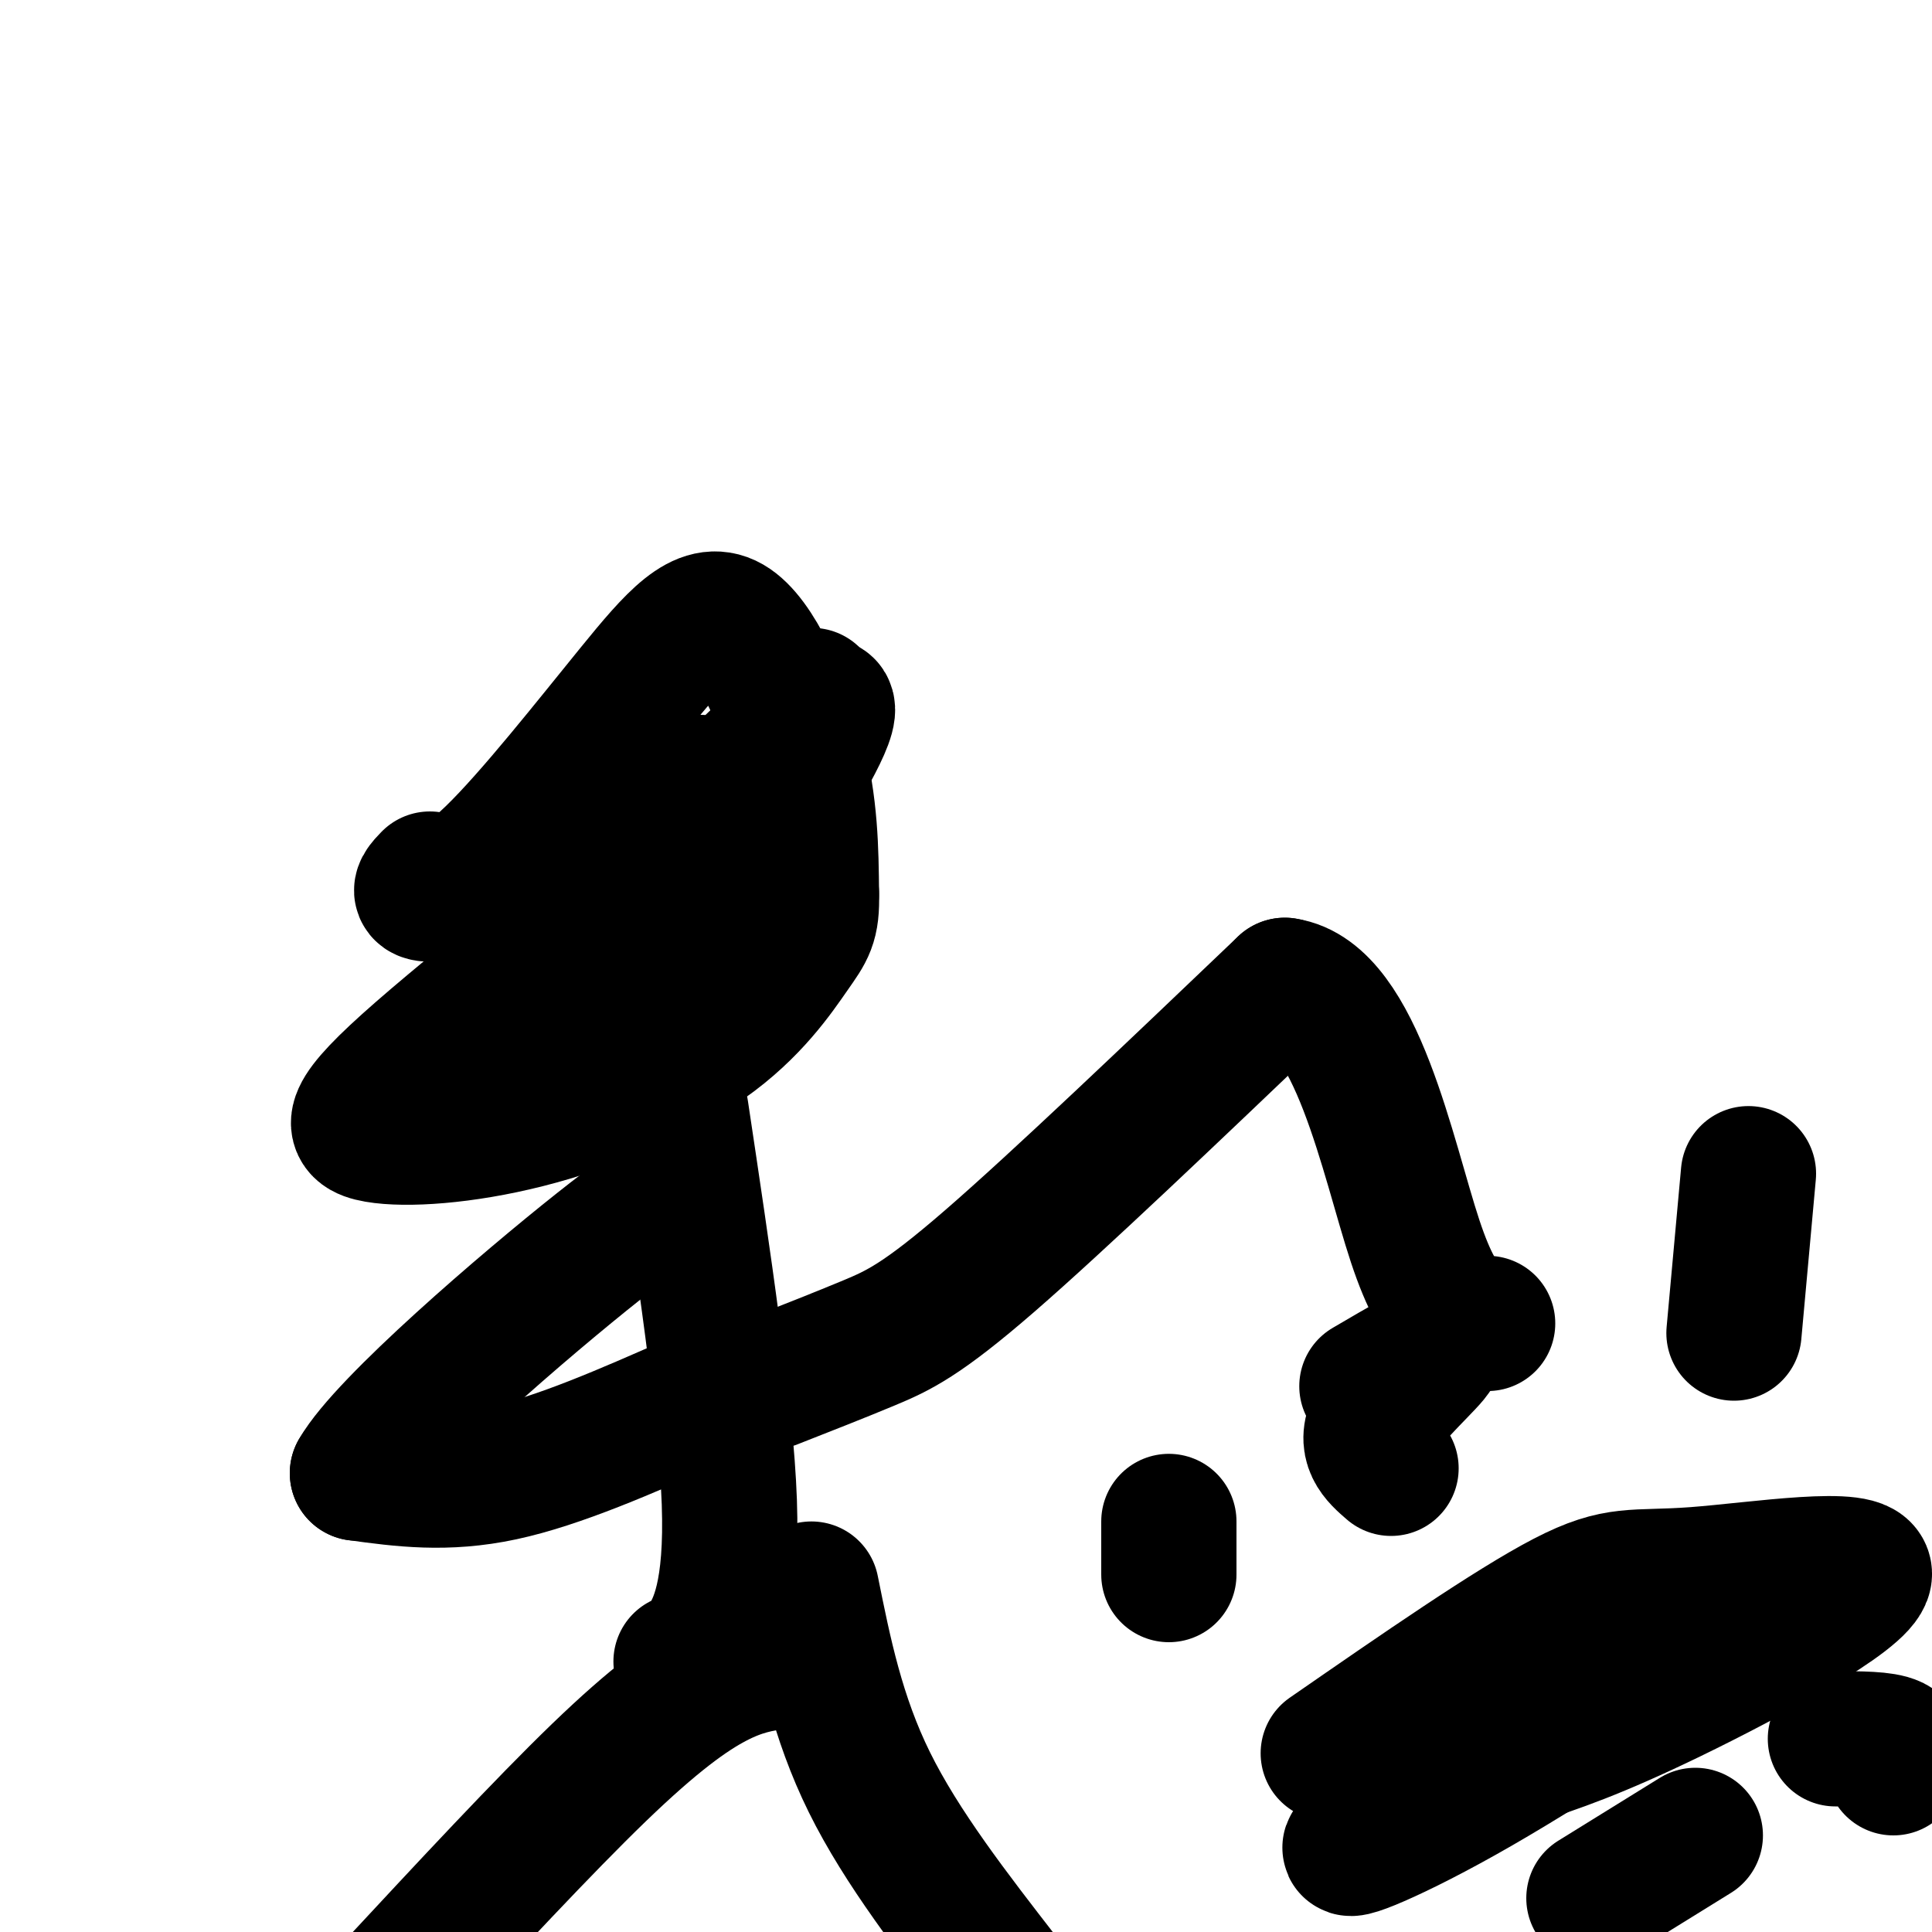
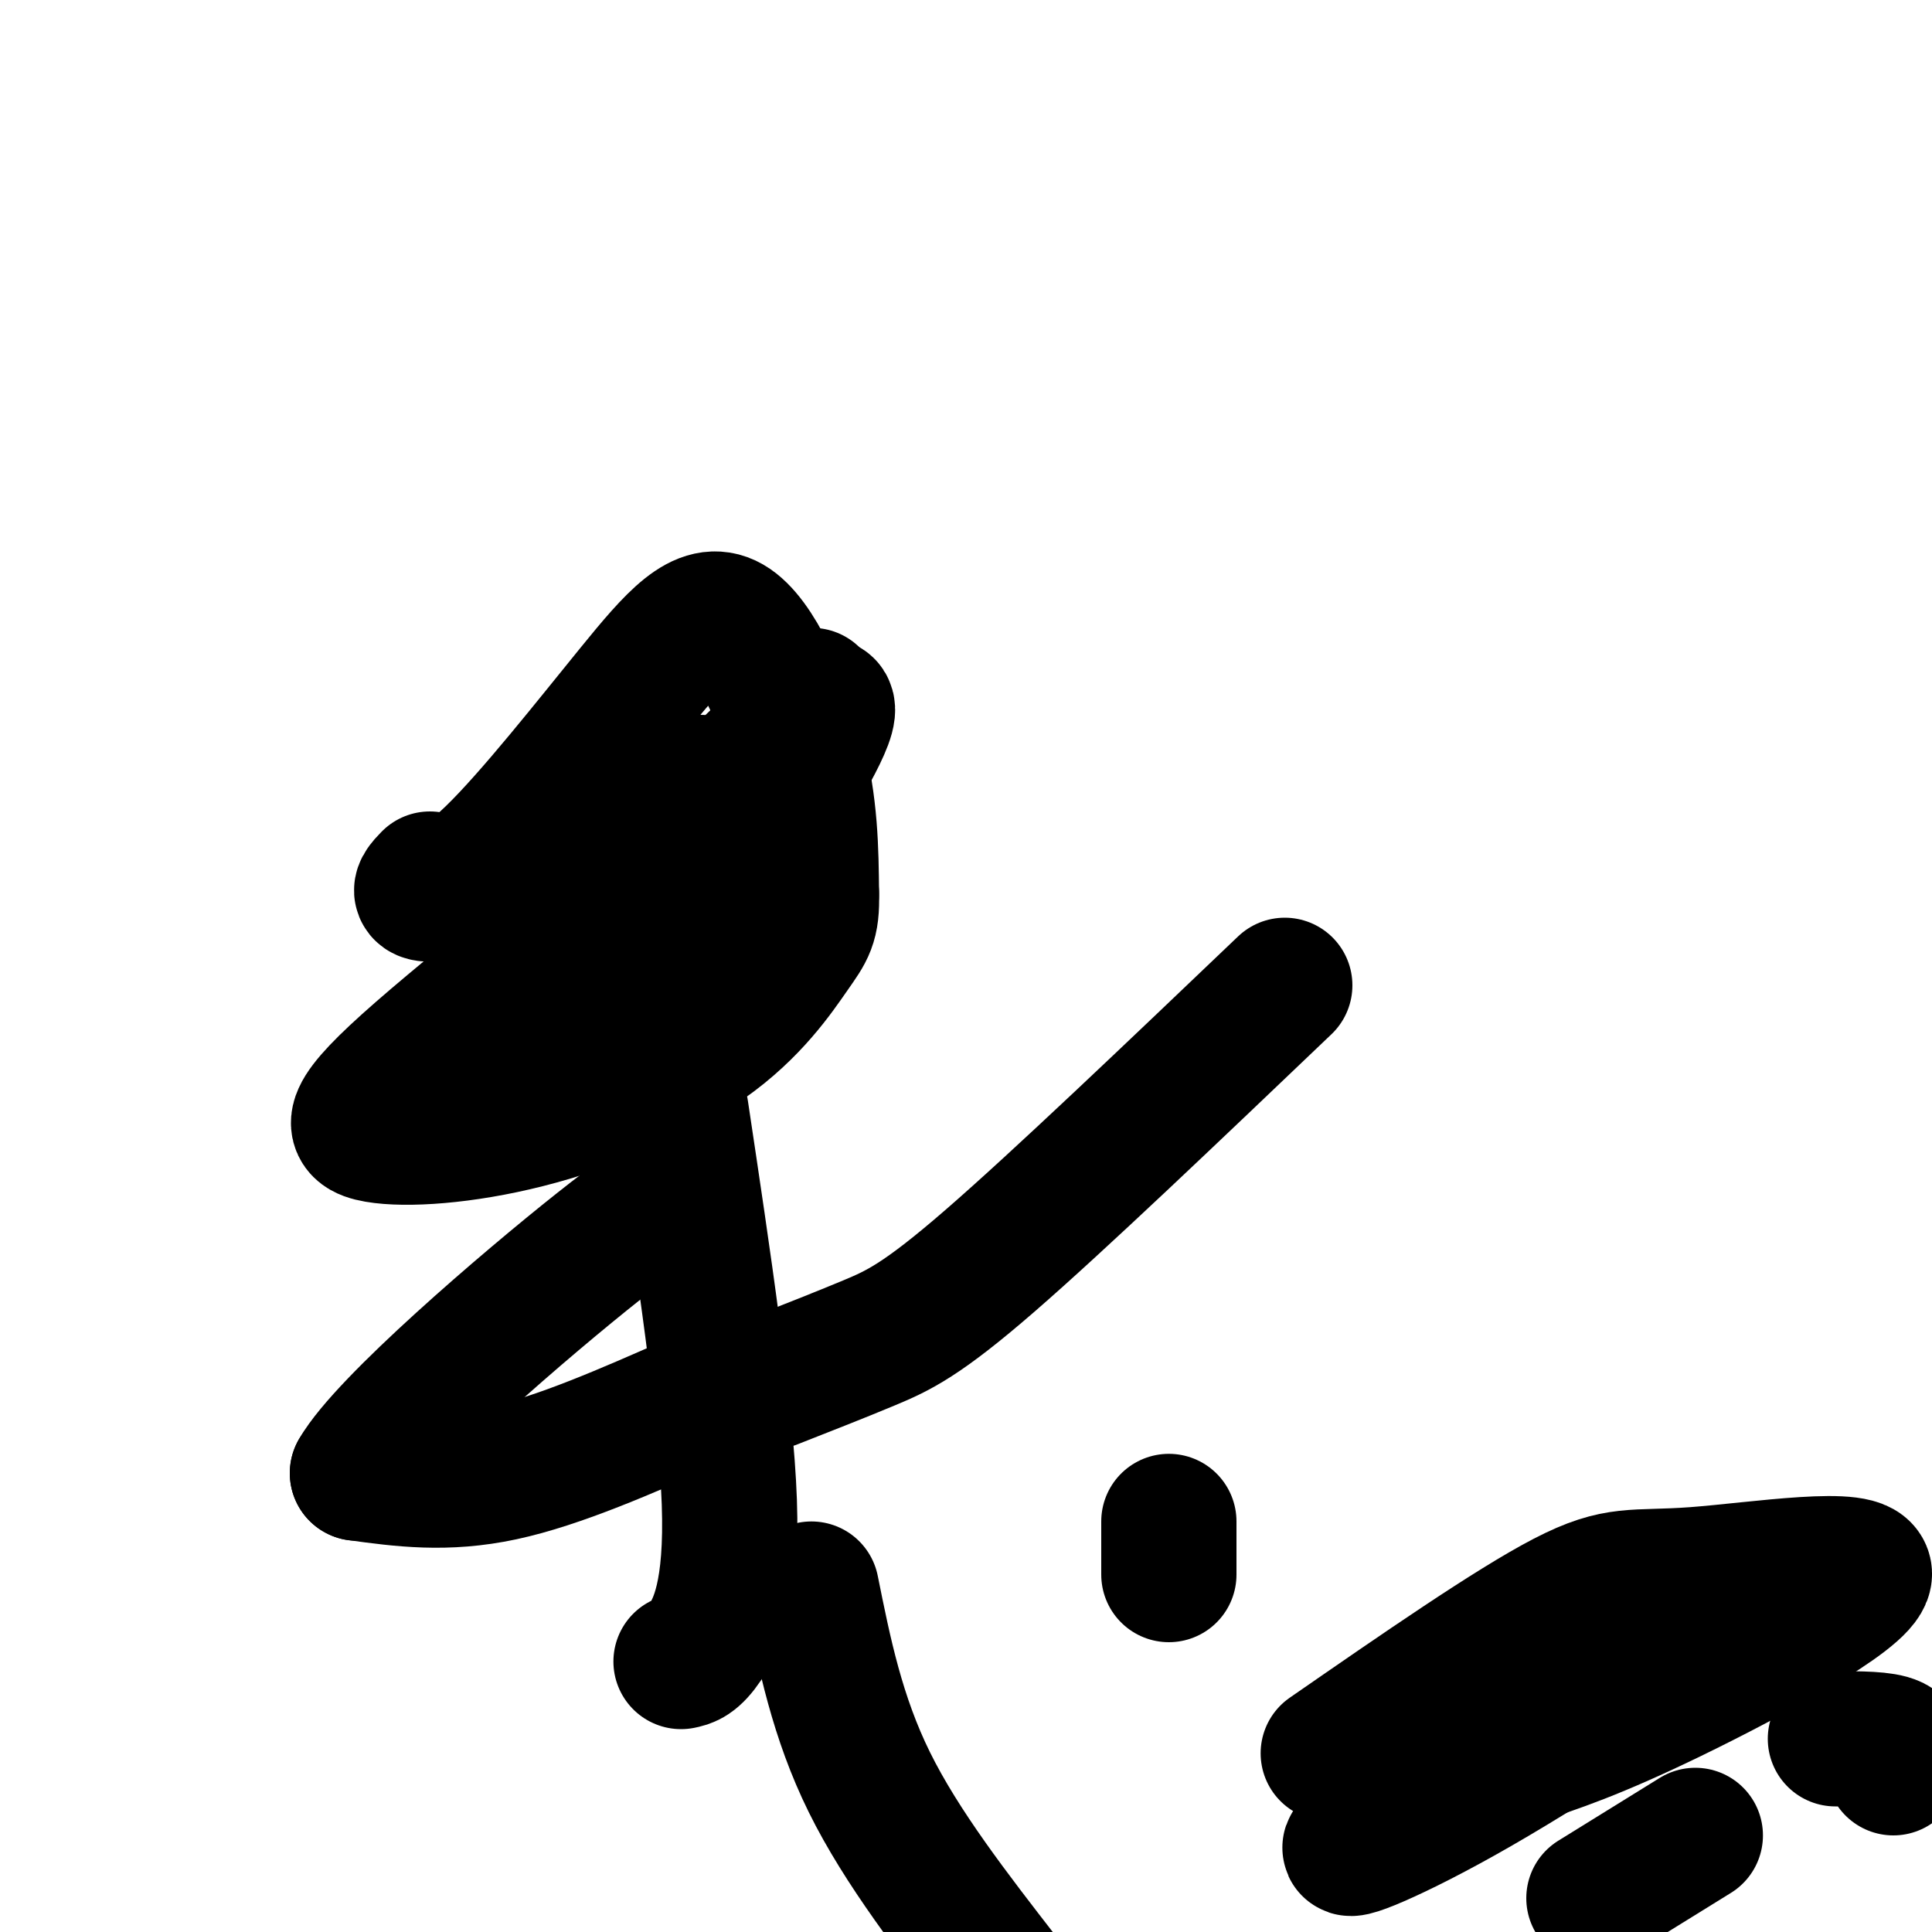
<svg xmlns="http://www.w3.org/2000/svg" viewBox="0 0 400 400" version="1.1">
  <g fill="none" stroke="#000000" stroke-width="28" stroke-linecap="round" stroke-linejoin="round">
    <path d="M89,182c-1.262,1.301 -2.524,2.603 -1,3c1.524,0.397 5.834,-0.109 14,-8c8.166,-7.891 20.189,-23.167 29,-34c8.811,-10.833 14.411,-17.224 20,-14c5.589,3.224 11.168,16.064 14,27c2.832,10.936 2.916,19.968 3,29" />
    <path d="M168,185c0.177,6.293 -0.881,7.524 -4,12c-3.119,4.476 -8.298,12.196 -18,19c-9.702,6.804 -23.925,12.691 -37,16c-13.075,3.309 -25.001,4.039 -31,3c-5.999,-1.039 -6.072,-3.845 9,-17c15.072,-13.155 45.289,-36.657 62,-52c16.711,-15.343 19.918,-22.527 19,-22c-0.918,0.527 -5.959,8.763 -11,17" />
    <path d="M157,161c-7.787,11.346 -21.756,31.211 -32,44c-10.244,12.789 -16.763,18.502 -18,17c-1.237,-1.502 2.810,-10.217 4,-14c1.190,-3.783 -0.475,-2.632 11,-15c11.475,-12.368 36.089,-38.253 45,-45c8.911,-6.747 2.117,5.644 -3,14c-5.117,8.356 -8.559,12.678 -12,17" />
    <path d="M152,179c-2.889,2.067 -4.111,-1.267 -5,-5c-0.889,-3.733 -1.444,-7.867 -2,-12" />
    <path d="M141,230c4.667,31.067 9.333,62.133 10,81c0.667,18.867 -2.667,25.533 -5,29c-2.333,3.467 -3.667,3.733 -5,4" />
    <path d="M144,290c-14.167,6.250 -28.333,12.500 -40,15c-11.667,2.500 -20.833,1.250 -30,0" />
    <path d="M74,305c5.733,-10.044 35.067,-35.156 50,-47c14.933,-11.844 15.467,-10.422 16,-9" />
    <path d="M160,286c7.022,-2.756 14.044,-5.511 20,-8c5.956,-2.489 10.844,-4.711 25,-17c14.156,-12.289 37.578,-34.644 61,-57" />
-     <path d="M266,204c14.822,2.156 21.378,36.044 27,53c5.622,16.956 10.311,16.978 15,17" />
-     <path d="M161,344c-3.778,0.578 -7.556,1.156 -13,4c-5.444,2.844 -12.556,7.956 -24,19c-11.444,11.044 -27.222,28.022 -43,45" />
    <path d="M168,329c2.667,13.250 5.333,26.500 12,40c6.667,13.500 17.333,27.250 28,41" />
    <path d="M275,363c18.981,-13.137 37.962,-26.274 49,-32c11.038,-5.726 14.134,-4.040 27,-5c12.866,-0.960 35.502,-4.566 35,0c-0.502,4.566 -24.144,17.305 -40,25c-15.856,7.695 -23.928,10.348 -32,13" />
    <path d="M314,364c-13.400,6.289 -30.901,15.510 -34,18c-3.099,2.490 8.204,-1.753 26,-12c17.796,-10.247 42.085,-26.499 51,-33c8.915,-6.501 2.458,-3.250 -4,0" />
    <path d="M353,337c-4.333,1.000 -13.167,3.500 -22,6" />
    <path d="M380,360c5.000,0.000 10.000,0.000 12,1c2.000,1.000 1.000,3.000 0,5" />
    <path d="M351,380c0.000,0.000 -21.000,13.000 -21,13" />
    <path d="M242,326c0.000,0.000 0.000,-11.000 0,-11" />
-     <path d="M359,276c0.000,0.000 3.000,-33.000 3,-33" />
-     <path d="M288,304c-2.911,-2.511 -5.822,-5.022 -3,-10c2.822,-4.978 11.378,-12.422 12,-14c0.622,-1.578 -6.689,2.711 -14,7" />
  </g>
</svg>